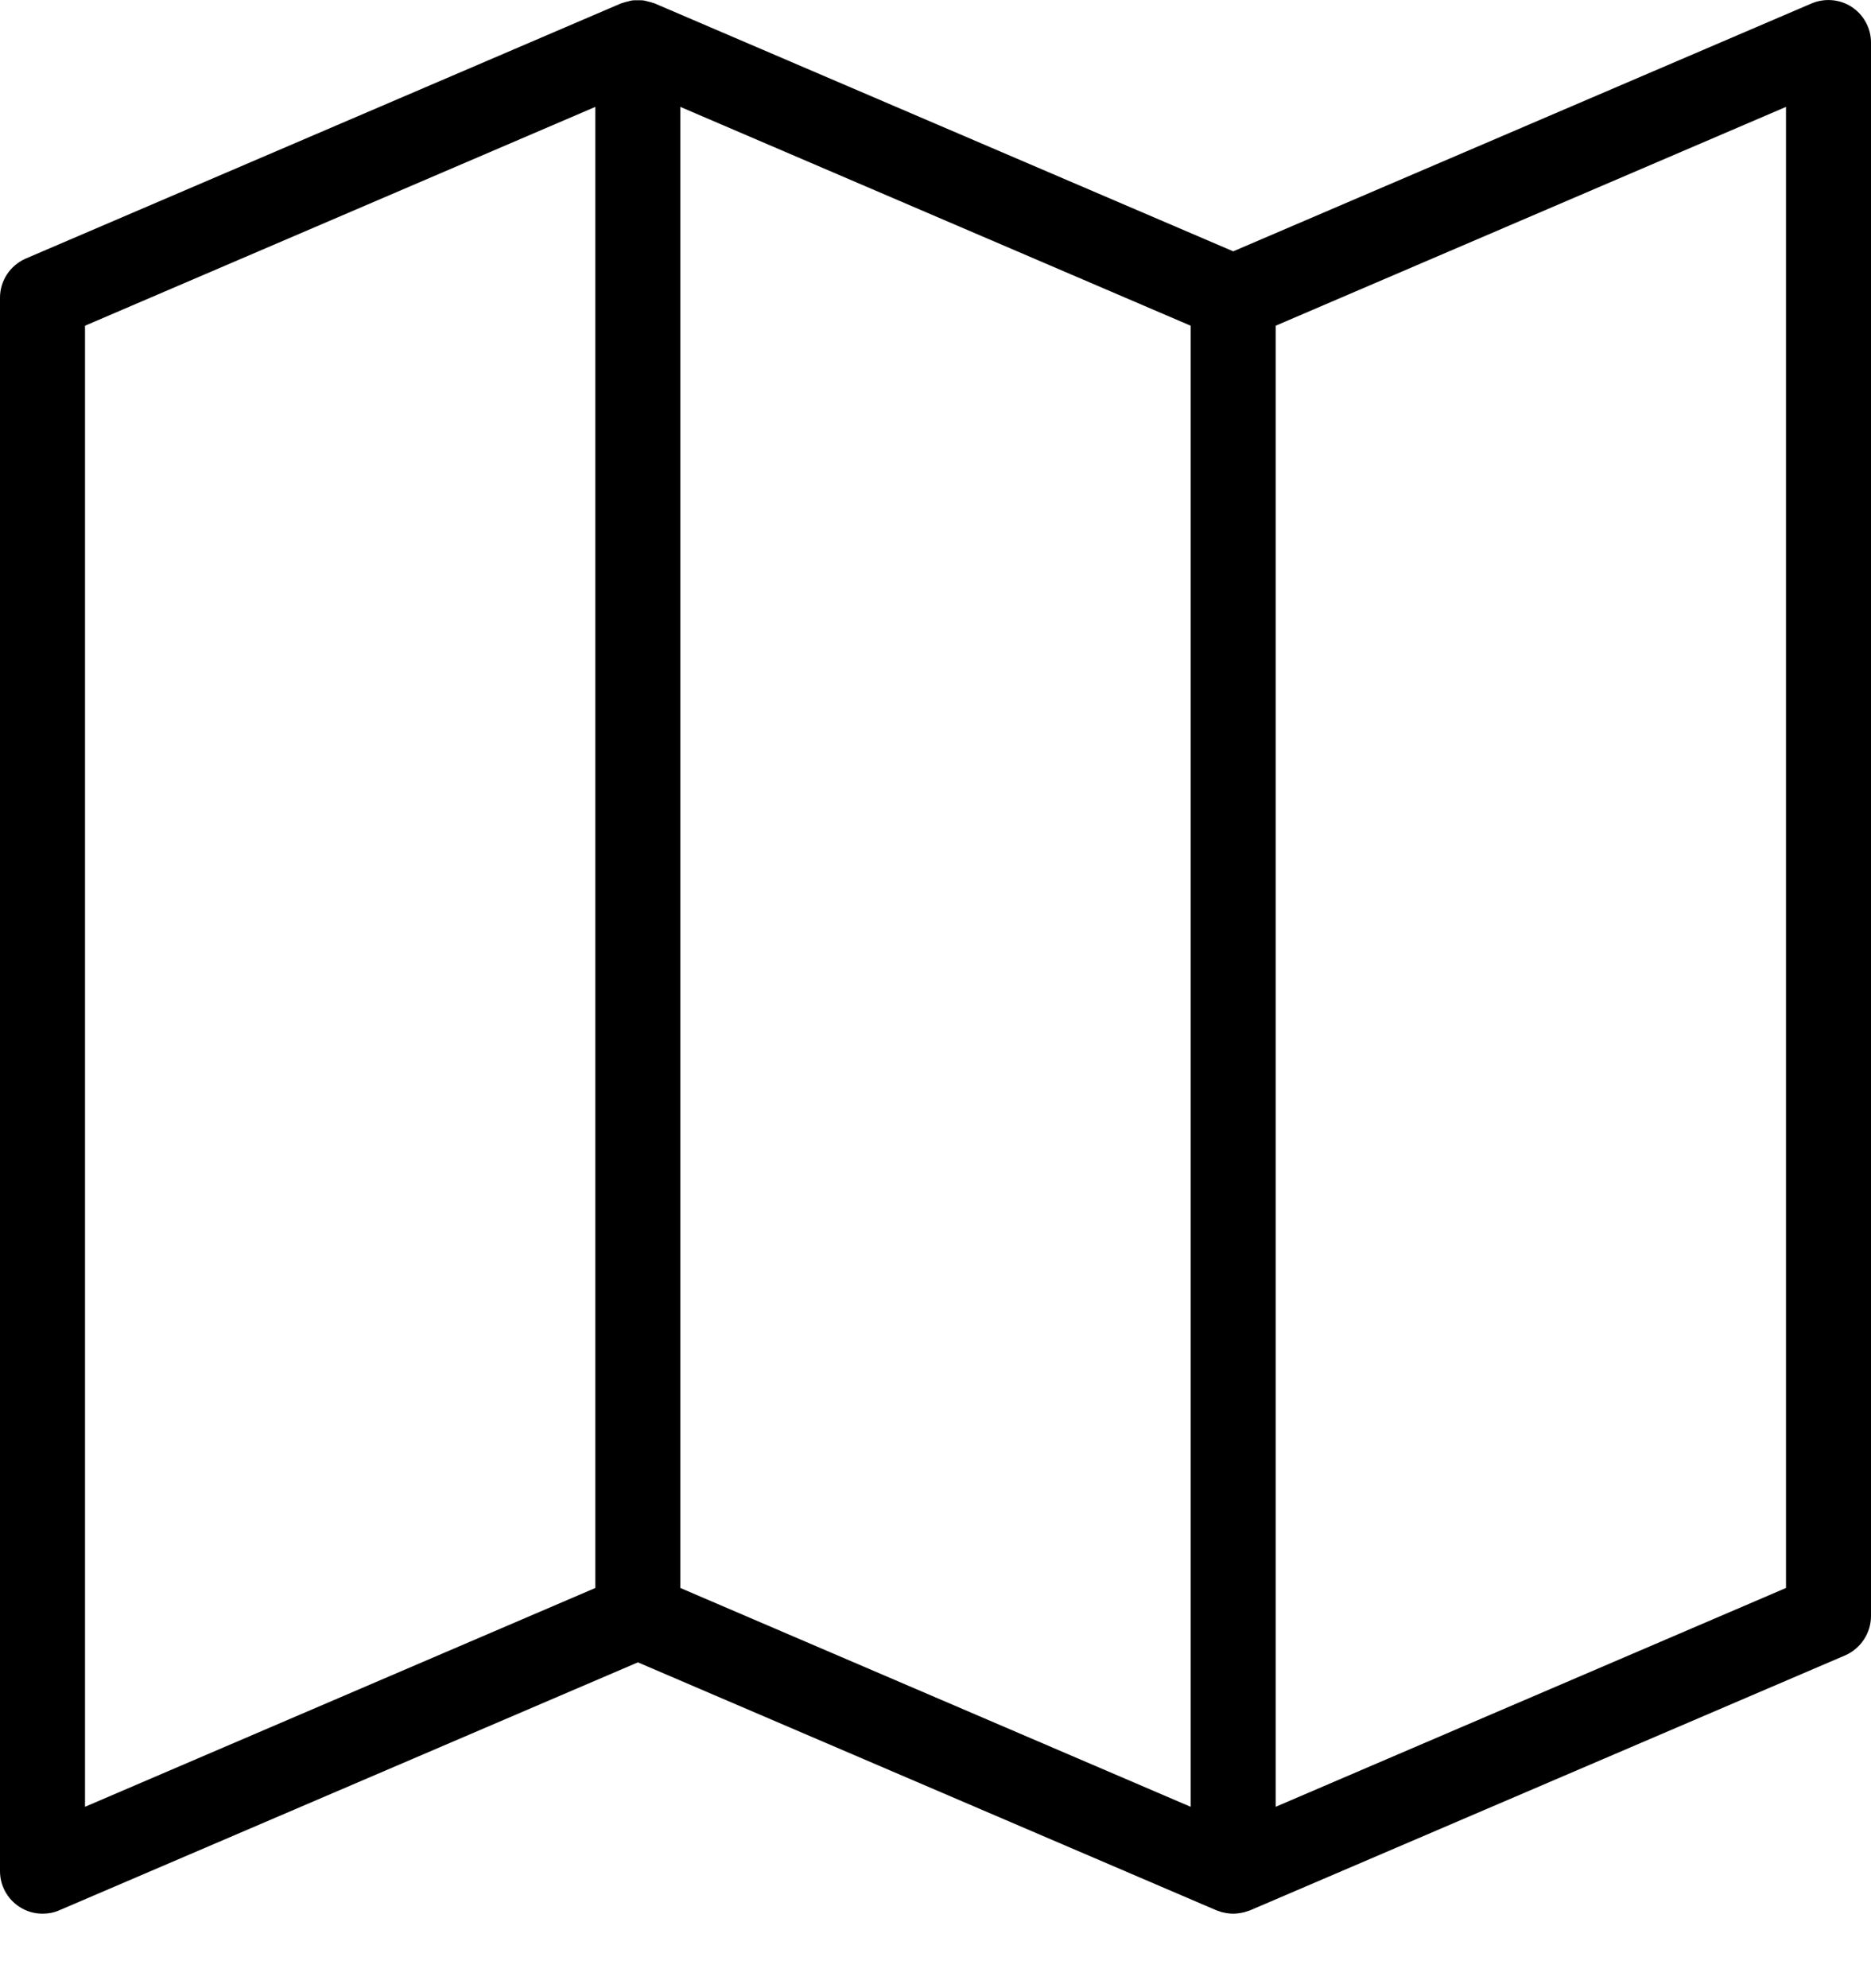
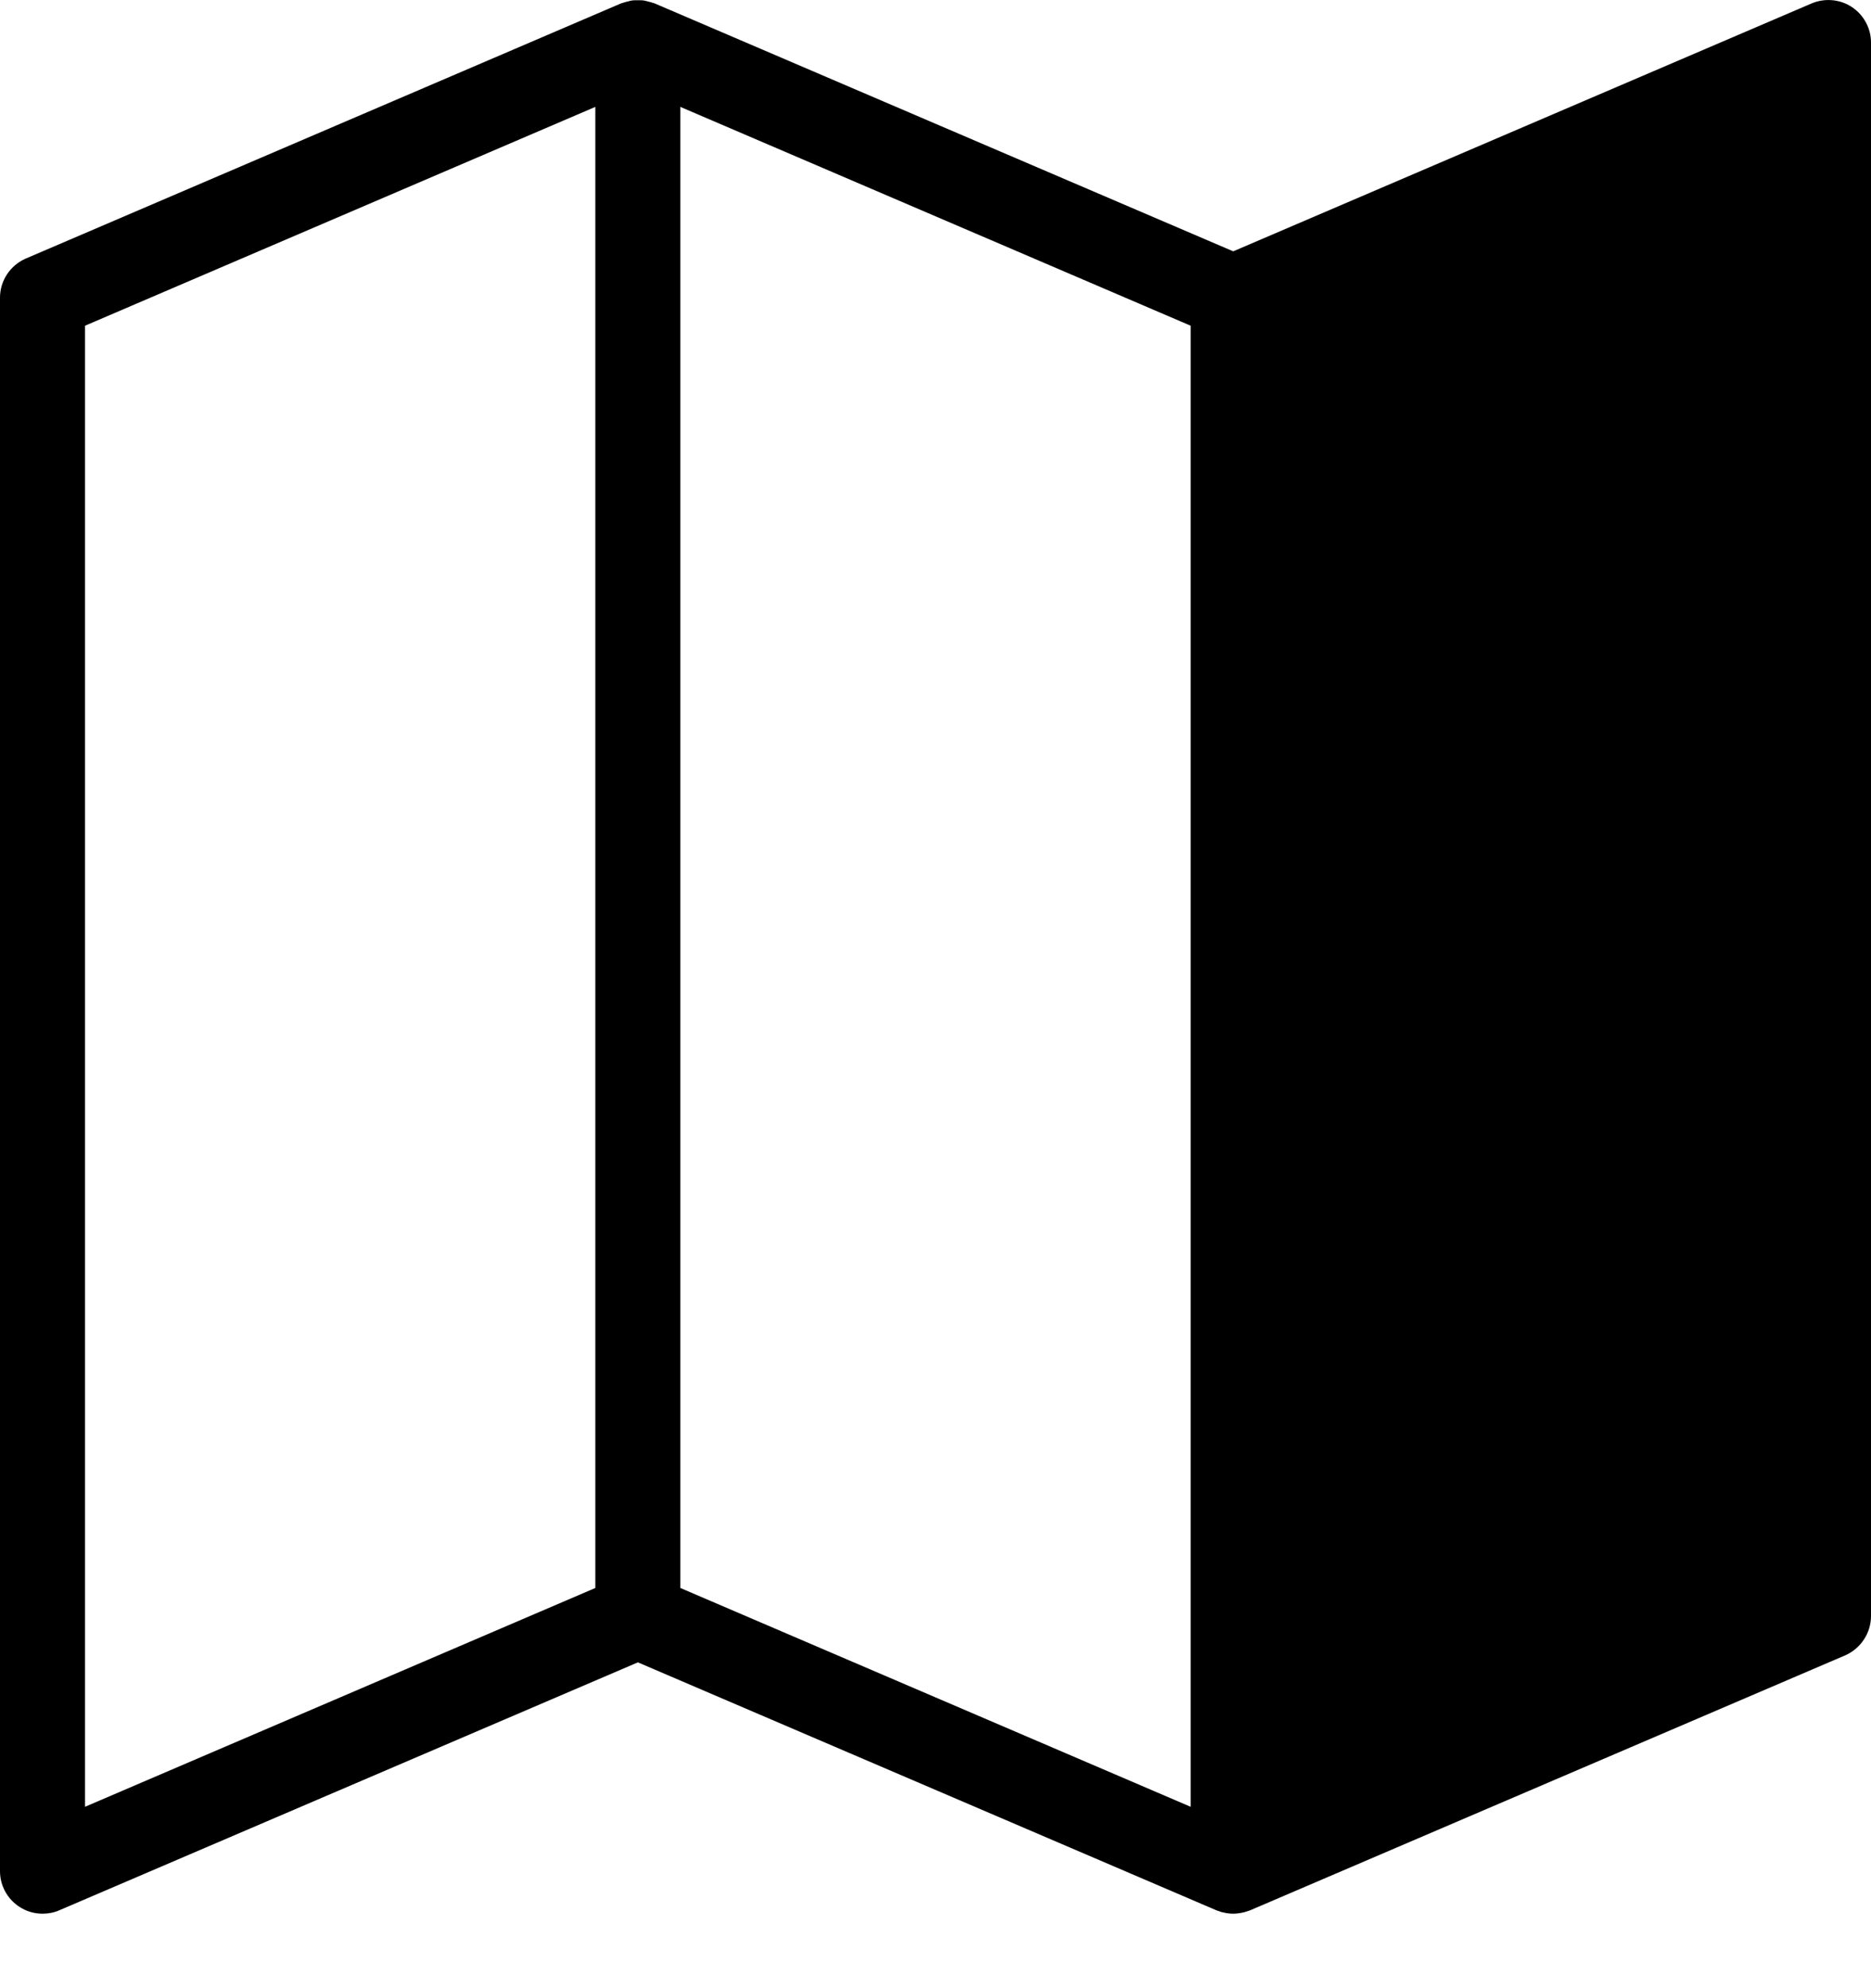
<svg xmlns="http://www.w3.org/2000/svg" width="16" height="17" viewBox="0 0 16 17" fill="none">
-   <path d="M15.836 0.06C15.735 -0.007 15.605 -0.018 15.493 0.029L10.546 2.149L5.598 0.029C5.595 0.027 5.589 0.027 5.585 0.025C5.571 0.02 5.556 0.016 5.542 0.013C5.527 0.009 5.513 0.005 5.498 0.003C5.484 0.002 5.469 0.002 5.455 0.002C5.44 0.002 5.425 0.002 5.411 0.003C5.396 0.005 5.382 0.009 5.367 0.013C5.353 0.016 5.338 0.02 5.324 0.025C5.32 0.027 5.315 0.027 5.311 0.029L0.22 2.211C0.087 2.269 0 2.4 0 2.545V16C0 16.122 0.062 16.236 0.164 16.303C0.224 16.343 0.293 16.363 0.364 16.363C0.413 16.363 0.462 16.354 0.507 16.334L5.455 14.214L10.402 16.334C10.411 16.338 10.42 16.34 10.429 16.343C10.438 16.347 10.445 16.349 10.454 16.351C10.484 16.358 10.514 16.363 10.546 16.363C10.576 16.363 10.607 16.358 10.638 16.351C10.647 16.349 10.655 16.345 10.664 16.343C10.673 16.34 10.682 16.338 10.691 16.334L15.782 14.153C15.913 14.094 16 13.963 16 13.818V0.363C16 0.242 15.938 0.127 15.836 0.06ZM0.727 2.785L5.091 0.914V13.578L0.727 15.449V2.785ZM5.818 0.914L10.182 2.785V15.449L5.818 13.578V0.914ZM15.273 13.578L10.909 15.449V2.785L15.273 0.914V13.578Z" fill="black" />
+   <path d="M15.836 0.06C15.735 -0.007 15.605 -0.018 15.493 0.029L10.546 2.149L5.598 0.029C5.595 0.027 5.589 0.027 5.585 0.025C5.571 0.02 5.556 0.016 5.542 0.013C5.527 0.009 5.513 0.005 5.498 0.003C5.484 0.002 5.469 0.002 5.455 0.002C5.44 0.002 5.425 0.002 5.411 0.003C5.396 0.005 5.382 0.009 5.367 0.013C5.353 0.016 5.338 0.02 5.324 0.025C5.32 0.027 5.315 0.027 5.311 0.029L0.22 2.211C0.087 2.269 0 2.4 0 2.545V16C0 16.122 0.062 16.236 0.164 16.303C0.224 16.343 0.293 16.363 0.364 16.363C0.413 16.363 0.462 16.354 0.507 16.334L5.455 14.214L10.402 16.334C10.411 16.338 10.42 16.34 10.429 16.343C10.438 16.347 10.445 16.349 10.454 16.351C10.484 16.358 10.514 16.363 10.546 16.363C10.576 16.363 10.607 16.358 10.638 16.351C10.647 16.349 10.655 16.345 10.664 16.343C10.673 16.34 10.682 16.338 10.691 16.334L15.782 14.153C15.913 14.094 16 13.963 16 13.818V0.363C16 0.242 15.938 0.127 15.836 0.06ZM0.727 2.785L5.091 0.914V13.578L0.727 15.449V2.785ZM5.818 0.914L10.182 2.785V15.449L5.818 13.578V0.914ZM15.273 13.578V2.785L15.273 0.914V13.578Z" fill="black" />
</svg>